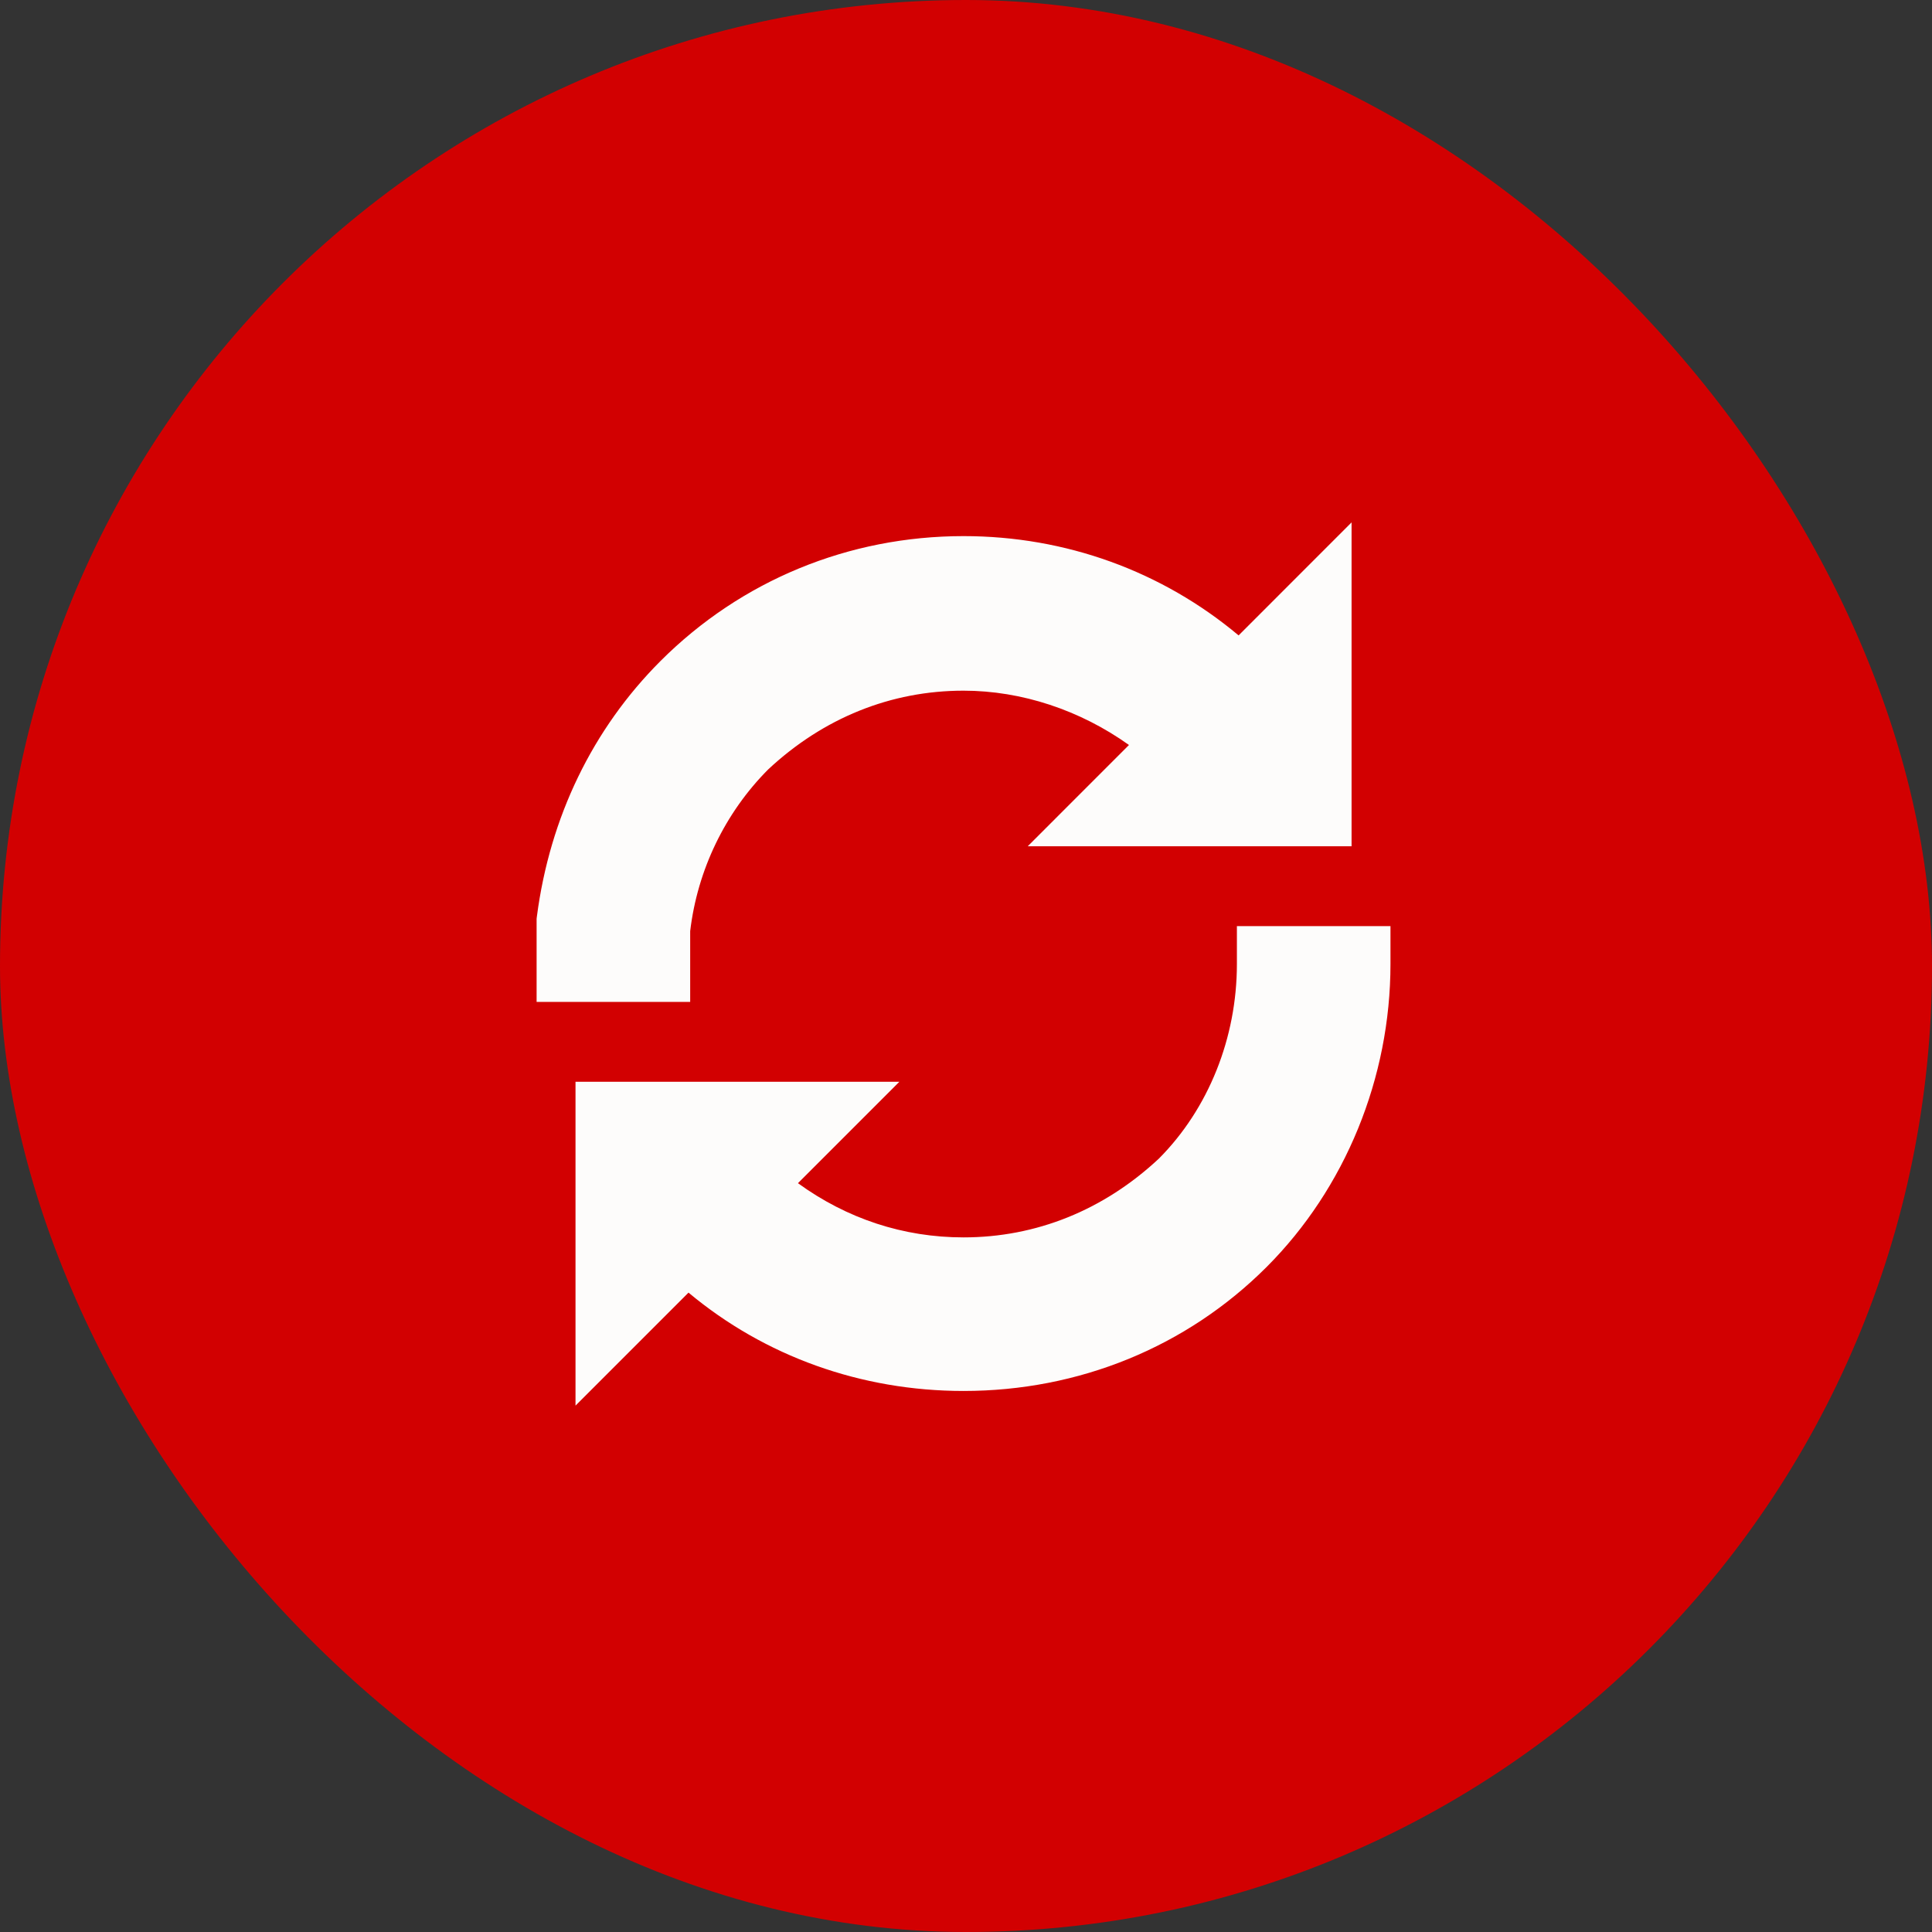
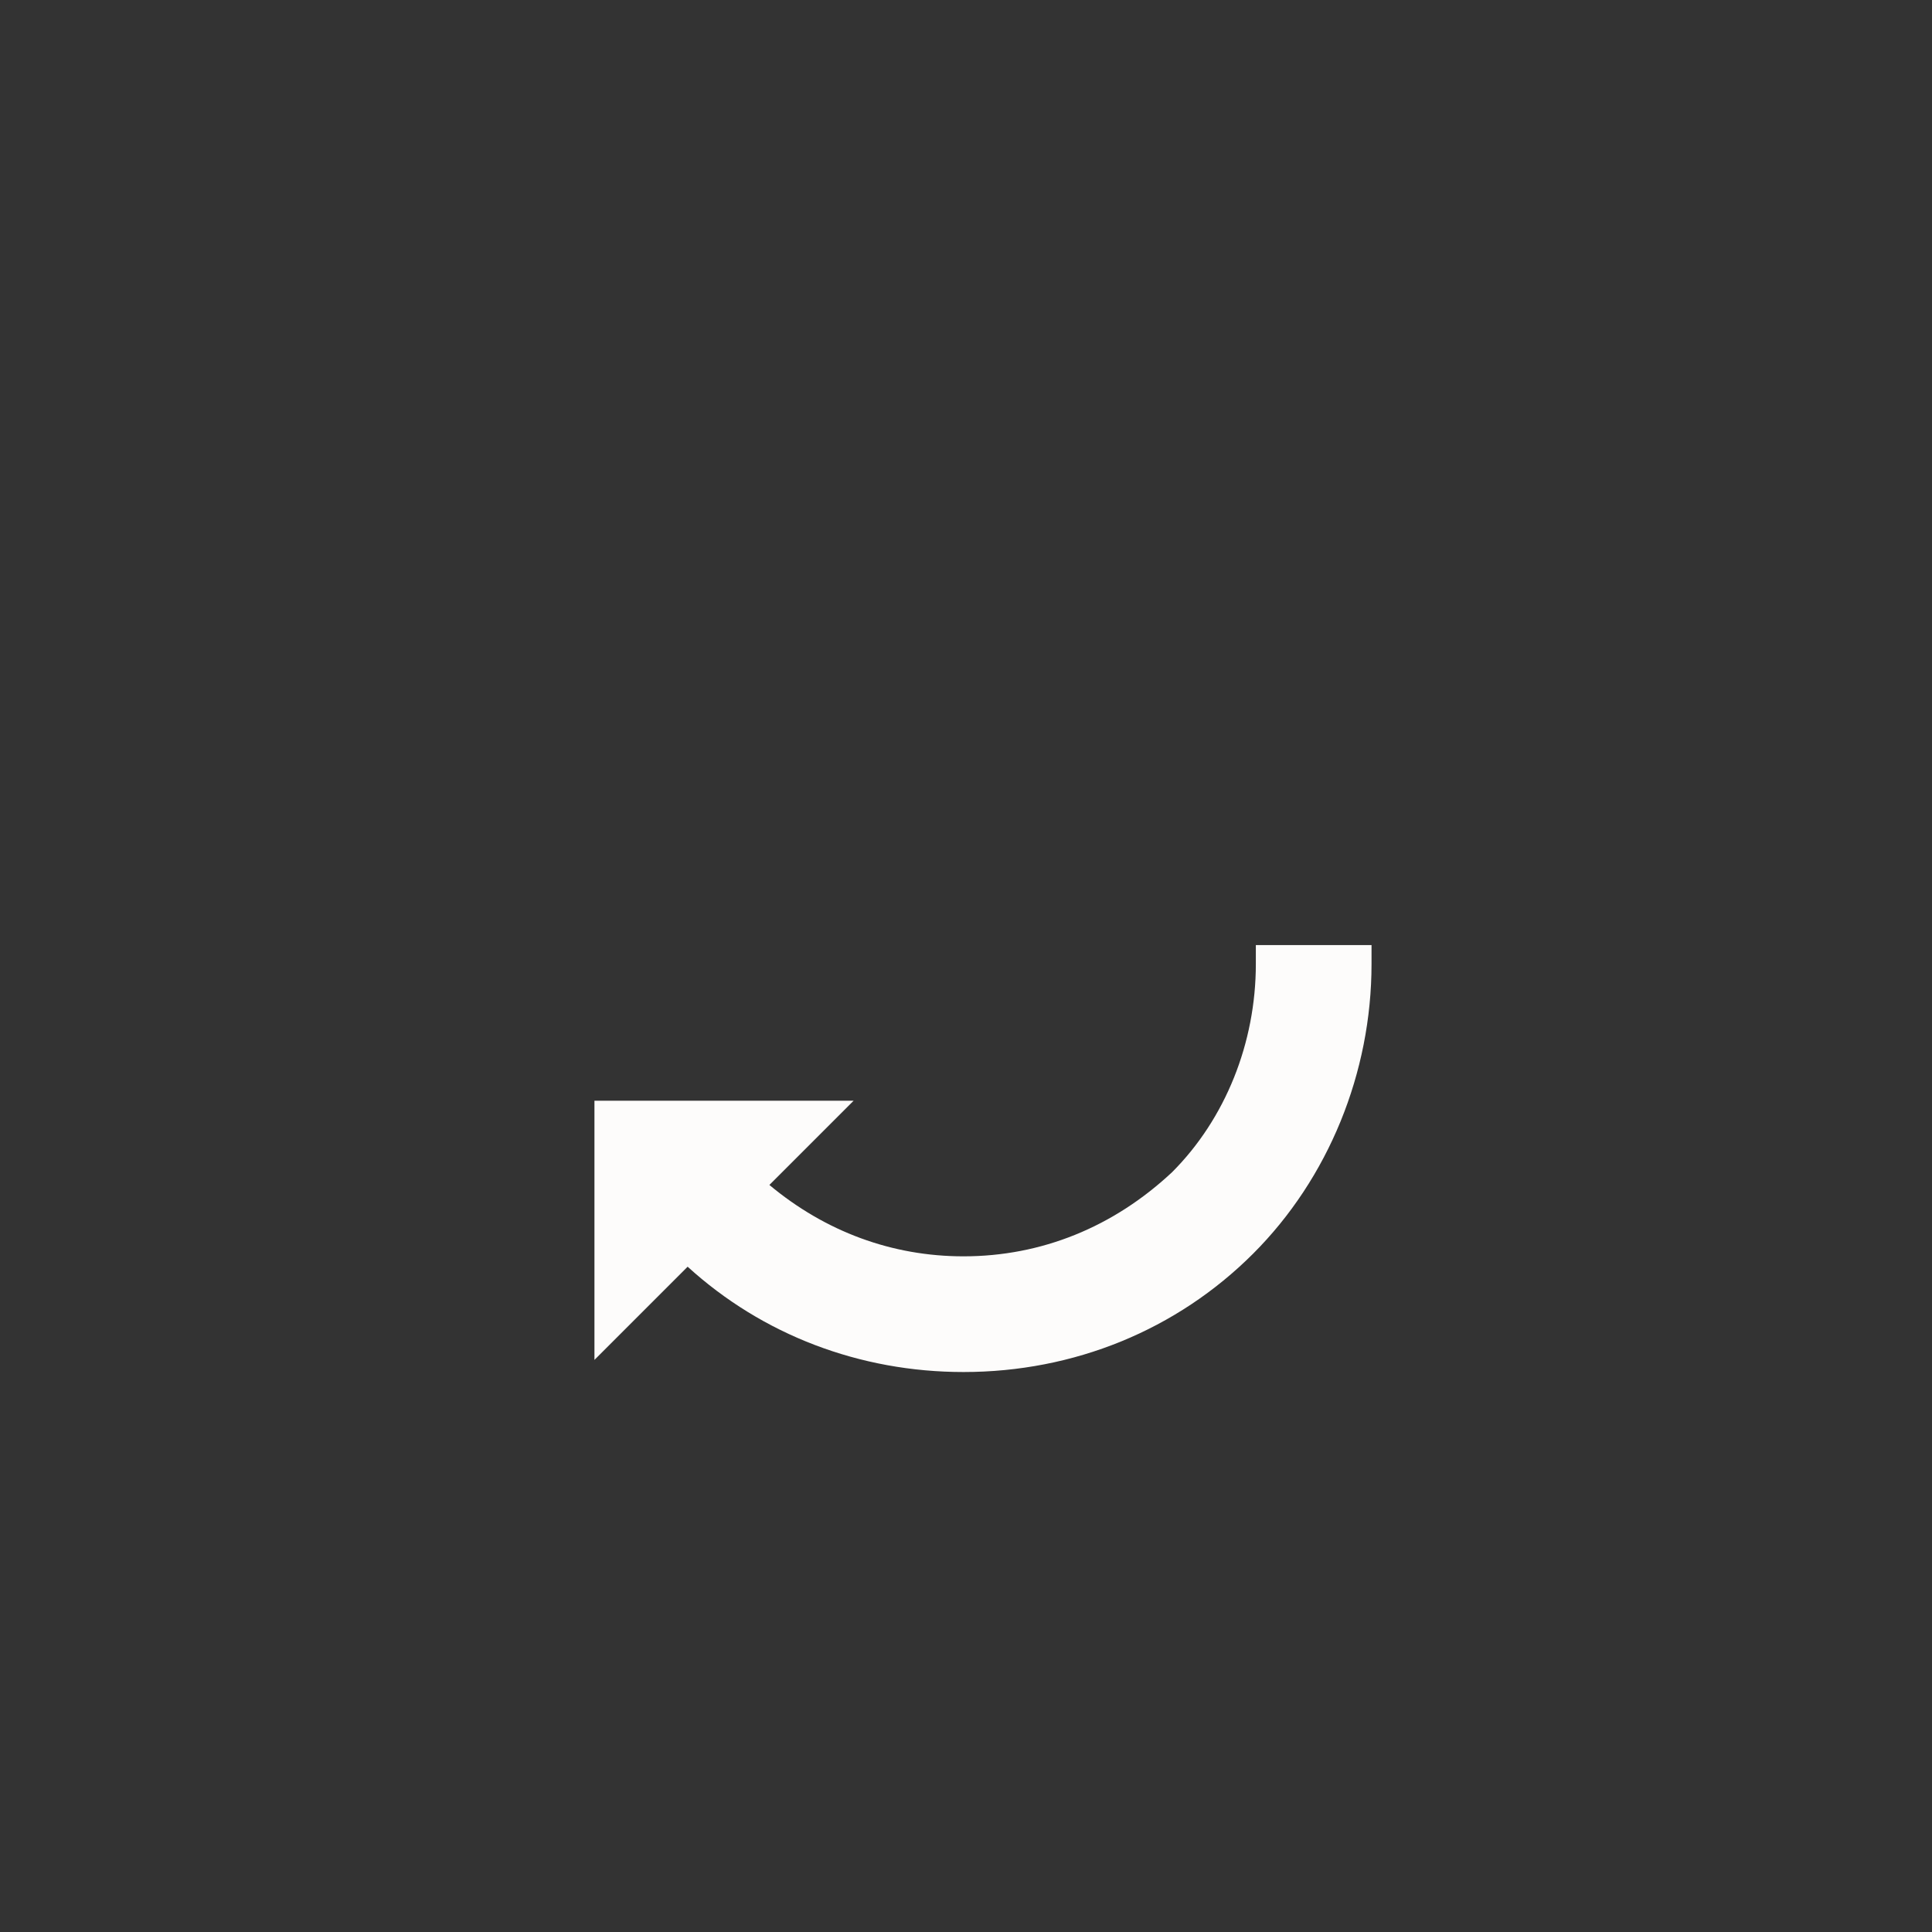
<svg xmlns="http://www.w3.org/2000/svg" width="51" height="51" viewBox="0 0 51 51">
  <rect x="0" y="0" width="51" height="51" fill="#333333" stroke="none" />
  <g id="_3" data-name="3" transform="translate(-682.189 -752)">
    <g id="Group_42589" data-name="Group 42589" transform="translate(682.189 752)">
-       <rect id="Rectangle_4733" data-name="Rectangle 4733" width="51" height="51" rx="25.5" transform="translate(0 0)" fill="#d20001" />
      <g id="refresh" transform="translate(15.165 15.152)">
        <g id="Path_56358" data-name="Path 56358" transform="translate(-2 0.025)" fill="#fdfcfb">
-           <path d="M 4.554 10.771 L 4.054 10.771 L 2 10.771 L 1.5 10.771 L 1.5 10.271 L 1.5 9.141 L 1.5 9.108 L 1.504 9.076 C 1.831 6.571 2.91 4.34 4.625 2.625 C 6.656 0.594 9.371 -0.525 12.27 -0.525 C 15 -0.525 17.567 0.467 19.553 2.28 L 21.159 0.674 L 22.013 -0.179 L 22.013 1.028 L 22.013 6.163 L 22.013 6.663 L 21.513 6.663 L 16.378 6.663 L 15.171 6.663 L 16.024 5.809 L 17.394 4.44 C 15.937 3.236 14.097 2.555 12.27 2.555 C 10.22 2.555 8.317 3.323 6.764 4.776 C 5.537 6.005 4.753 7.637 4.554 9.374 L 4.554 10.271 L 4.554 10.771 Z" stroke="none" />
-           <path d="M 4.054 10.271 C 4.054 9.962 4.054 9.654 4.054 9.346 C 4.259 7.498 5.081 5.752 6.416 4.417 C 8.059 2.876 10.113 2.055 12.27 2.055 C 14.324 2.055 16.481 2.876 18.124 4.417 L 16.378 6.163 L 21.513 6.163 L 21.513 1.028 L 19.562 2.979 C 15.556 -1.026 8.984 -1.026 4.978 2.979 C 3.335 4.622 2.308 6.779 2 9.141 L 2 10.271 L 4.054 10.271 M 5.054 11.271 L 1 11.271 L 1 9.076 L 1.008 9.012 C 1.35 6.396 2.478 4.065 4.271 2.272 C 6.397 0.146 9.238 -1.025 12.27 -1.025 C 14.963 -1.025 17.506 -0.101 19.531 1.596 L 22.513 -1.387 L 22.513 7.163 L 13.964 7.163 L 16.637 4.489 C 15.349 3.569 13.804 3.055 12.27 3.055 C 10.353 3.055 8.569 3.774 7.112 5.135 C 5.975 6.278 5.245 7.791 5.054 9.403 L 5.054 11.271 Z" stroke="none" fill="#fdfcfb" />
-         </g>
+           </g>
        <g id="Path_56359" data-name="Path 56359" transform="translate(-1.973 0.296)" fill="#fdfcfb">
          <path d="M 12.243 20.77 C 9.499 20.77 6.932 19.787 4.96 17.99 L 3.354 19.596 L 2.5 20.45 L 2.5 19.243 L 2.5 14.108 L 2.5 13.608 L 3 13.608 L 8.135 13.608 L 9.342 13.608 L 8.488 14.462 L 7.118 15.832 C 8.597 17.066 10.358 17.716 12.243 17.716 C 14.292 17.716 16.196 16.948 17.749 15.494 C 19.154 14.087 19.959 12.085 19.959 10 L 19.959 9.5 L 20.459 9.5 L 22.513 9.5 L 23.013 9.5 L 23.013 10 C 23.013 12.873 21.874 15.659 19.888 17.645 C 17.873 19.66 15.158 20.77 12.243 20.77 Z" stroke="none" />
-           <path d="M 20.459 10 C 20.459 12.157 19.637 14.313 18.097 15.854 C 16.454 17.394 14.4 18.216 12.243 18.216 C 10.086 18.216 8.032 17.394 6.389 15.854 L 8.135 14.108 L 3 14.108 L 3 19.243 L 4.951 17.292 C 6.903 19.243 9.47 20.27 12.243 20.27 C 15.016 20.27 17.583 19.243 19.535 17.292 C 21.486 15.34 22.513 12.67 22.513 10 L 20.459 10 M 19.459 9 L 23.513 9 L 23.513 10 C 23.513 13.004 22.32 15.92 20.242 17.999 C 18.132 20.108 15.292 21.27 12.243 21.27 C 9.537 21.27 6.995 20.355 4.983 18.674 L 2 21.657 L 2 13.108 L 10.549 13.108 L 7.872 15.785 C 9.165 16.724 10.658 17.216 12.243 17.216 C 14.16 17.216 15.944 16.497 17.401 15.135 C 18.709 13.821 19.459 11.95 19.459 10 L 19.459 9 Z" stroke="none" fill="#fdfcfb" />
        </g>
      </g>
    </g>
  </g>
</svg>